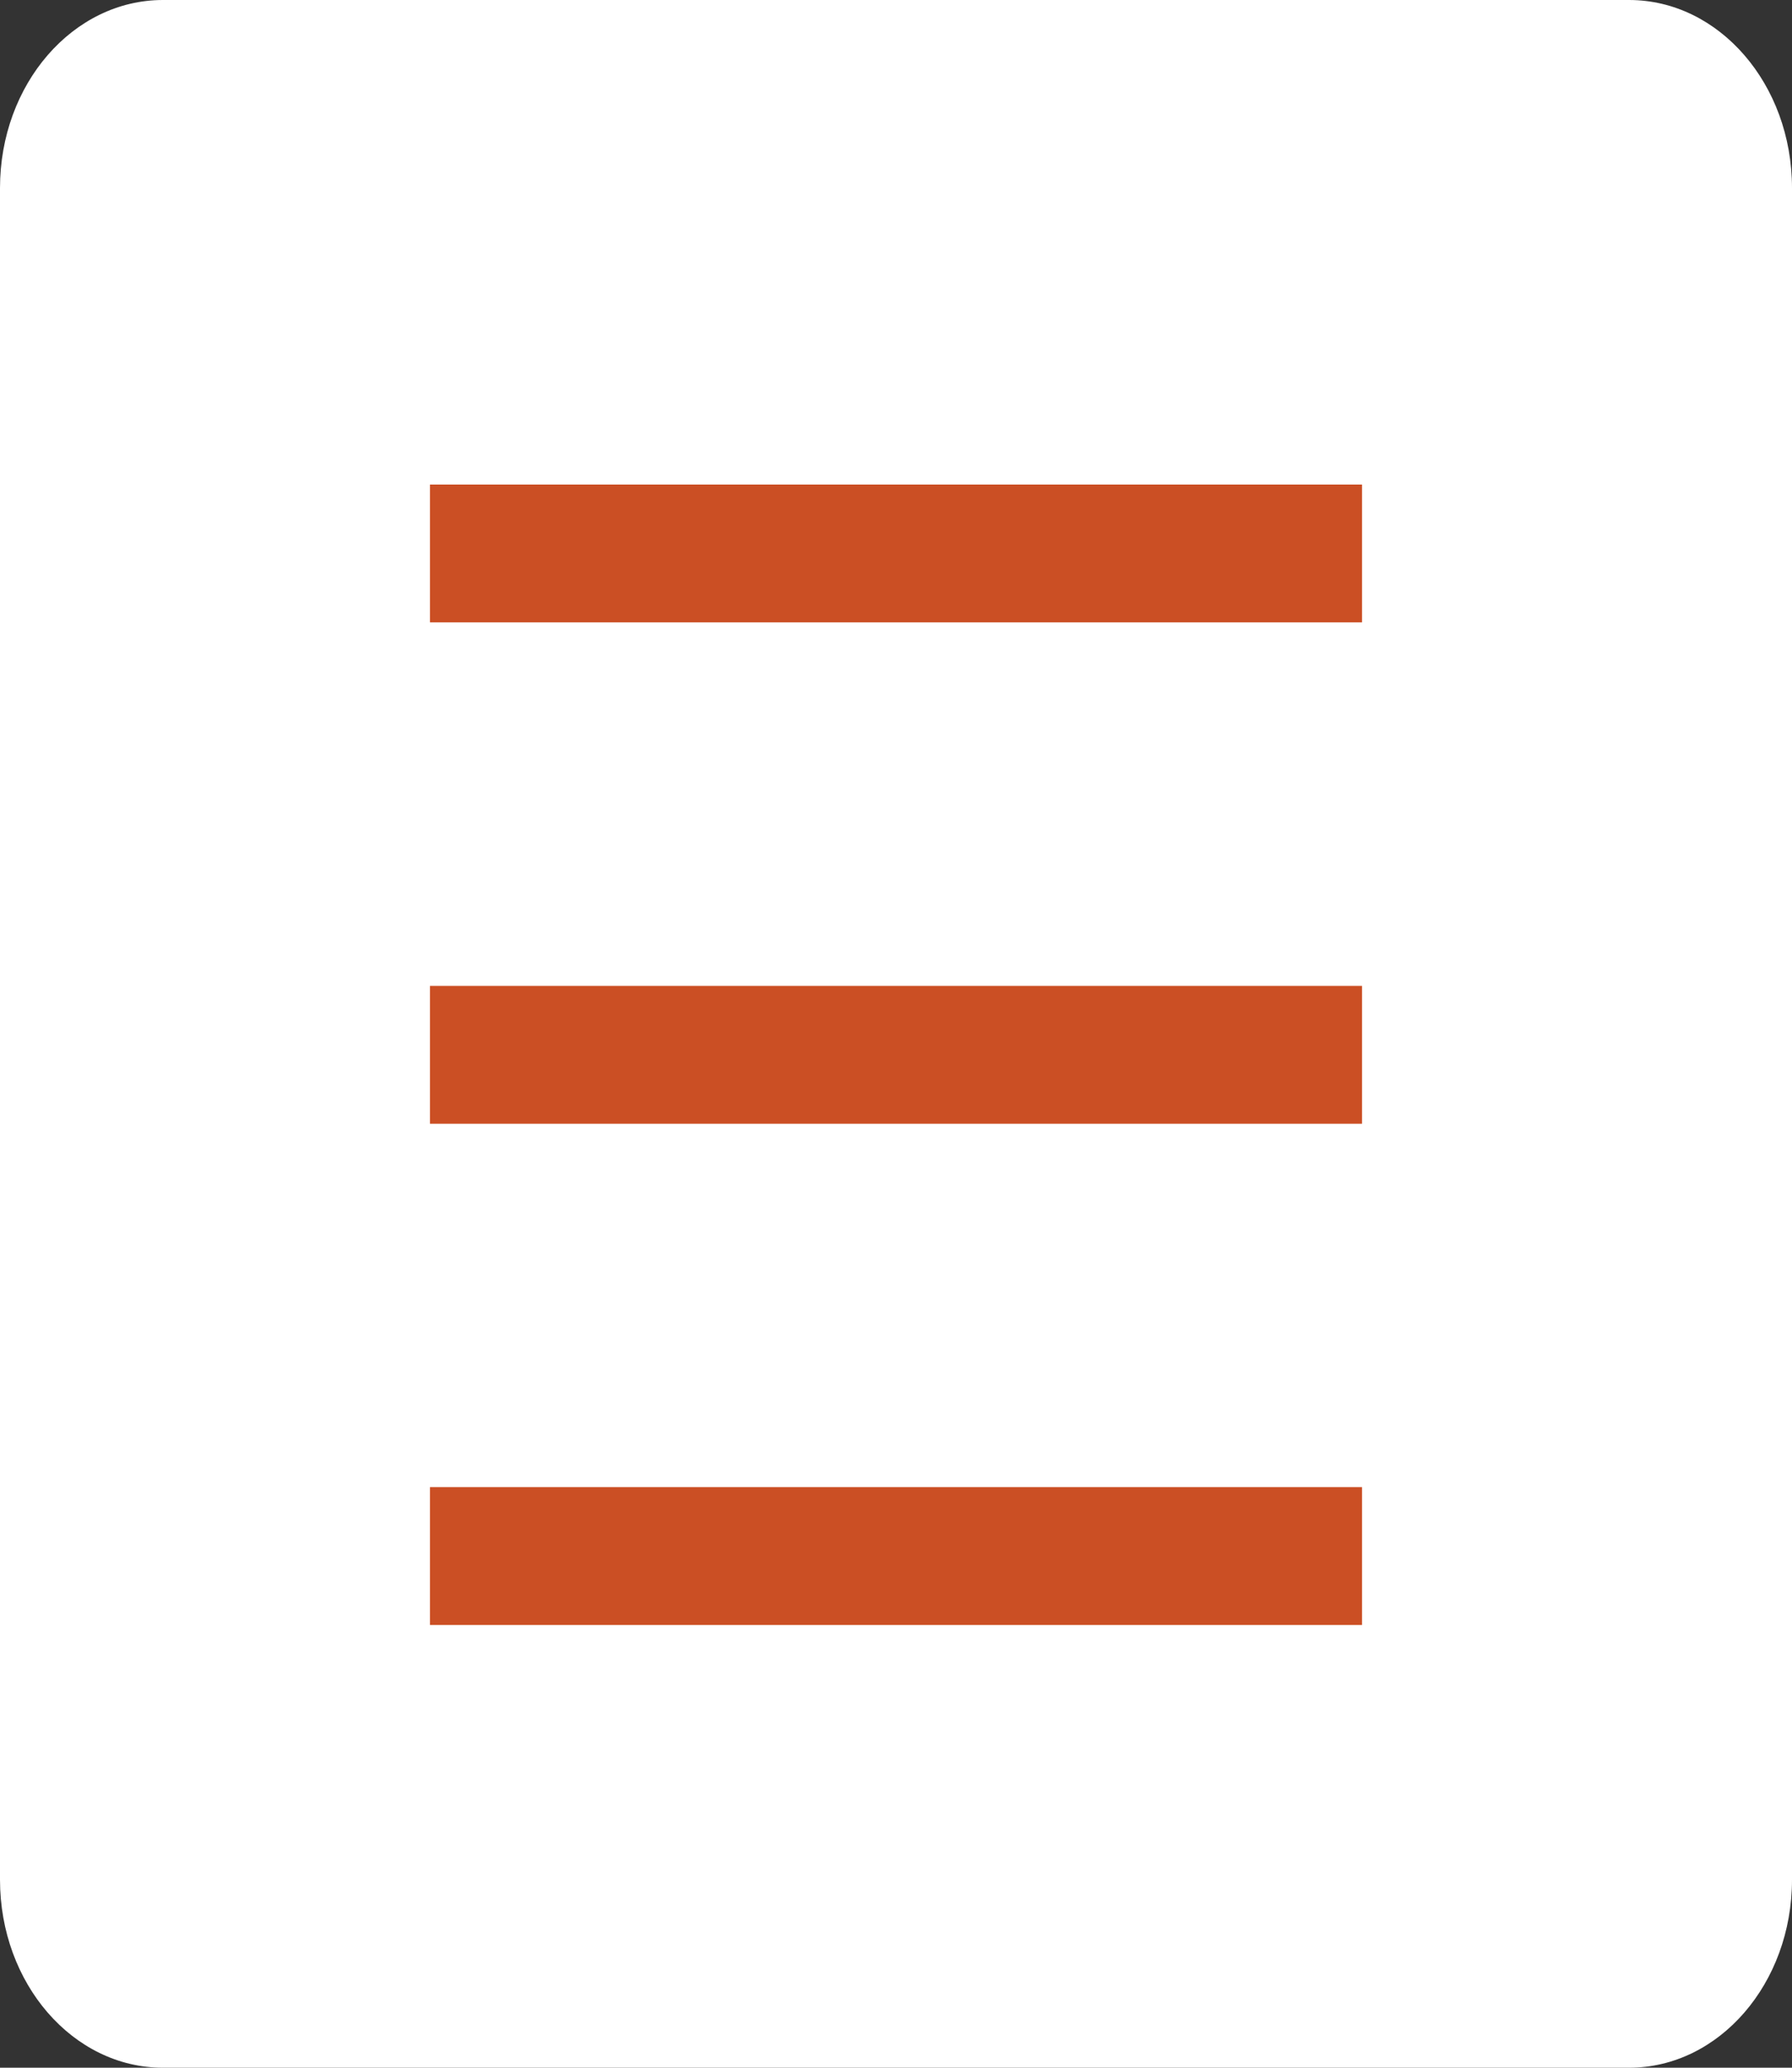
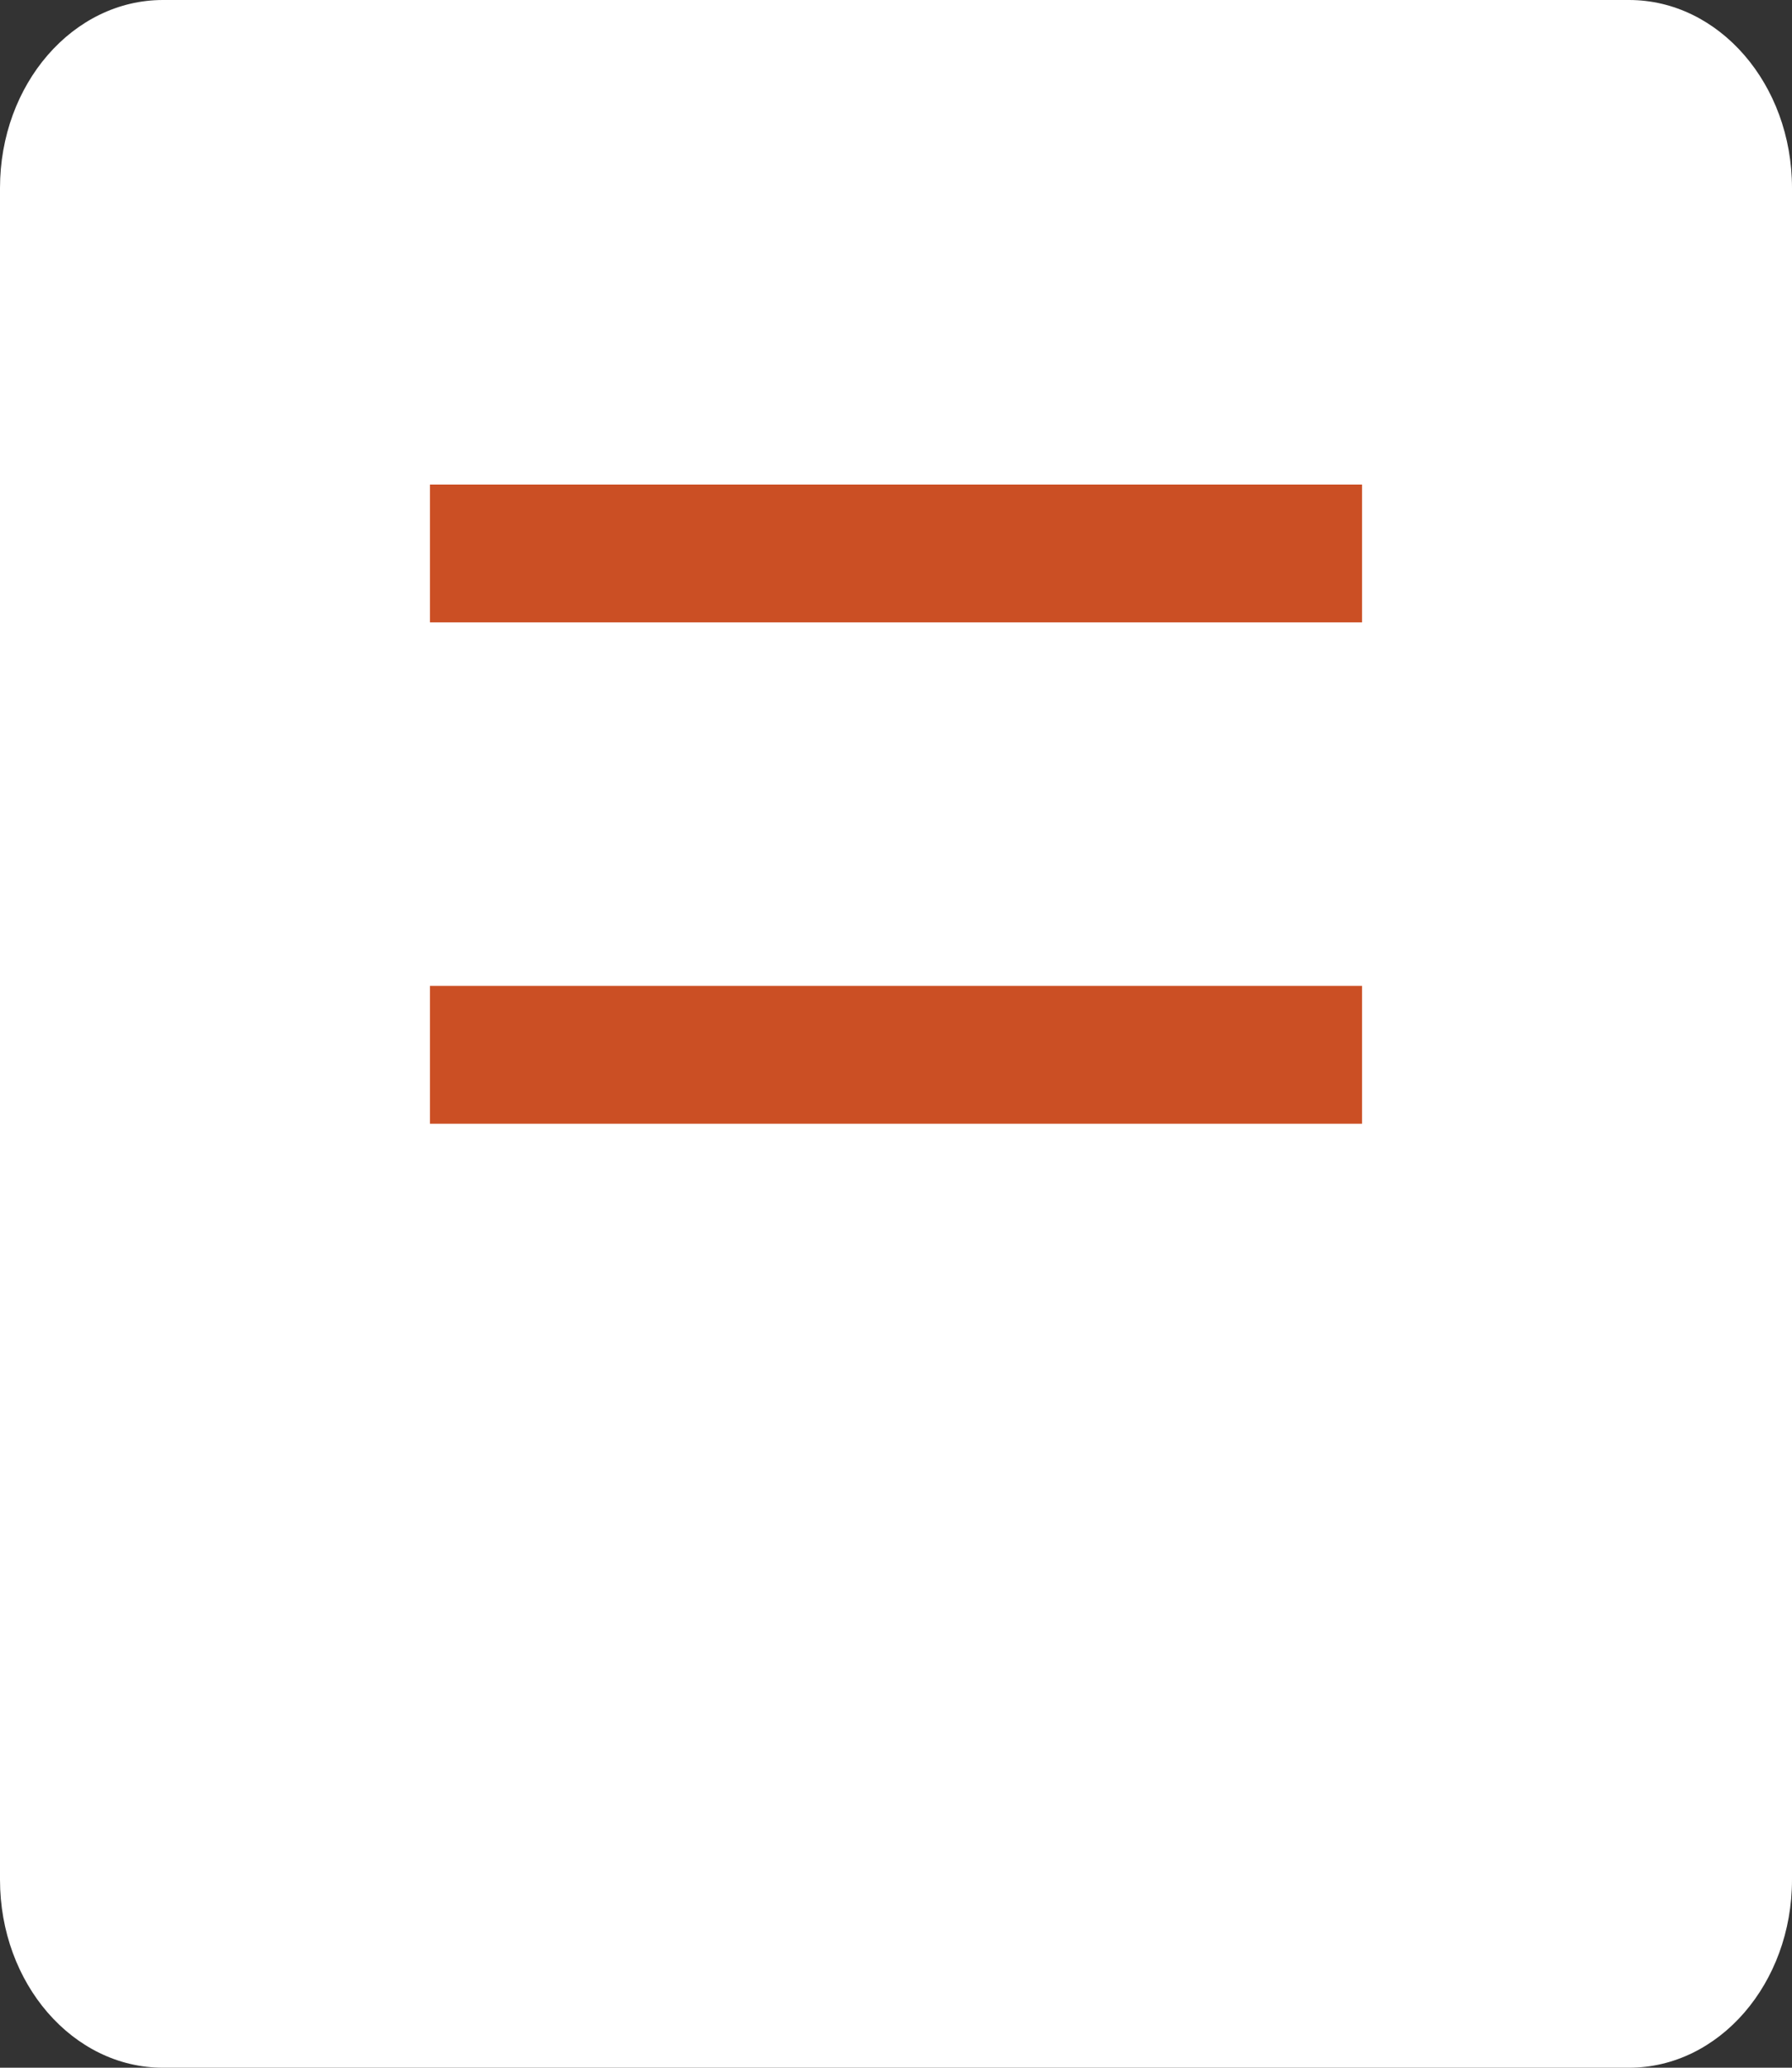
<svg xmlns="http://www.w3.org/2000/svg" width="13" height="15" viewport="0 0 13 15">
  <rect width="100%" height="100%" fill="#333333" stroke="none" />
  <path d="M11.818 0H1.182C0.529 0 0 0.611 0 1.364V13.636C0 14.389 0.529 15 1.182 15H11.818C12.471 15 13 14.389 13 13.636V1.364C13 0.611 12.471 0 11.818 0Z" fill="#FFFFFF" />
  <path d="M3.119 4.015H9.881" stroke="#cb4f24" strokeLinecap="round" strokeLinejoin="round" />
  <path d="M3.119 7.652H9.881" stroke="#cb4f24" strokeLinecap="round" strokeLinejoin="round" />
-   <path d="M3.119 11.288H9.881" stroke="#cb4f24" strokeLinecap="round" strokeLinejoin="round" />
</svg>